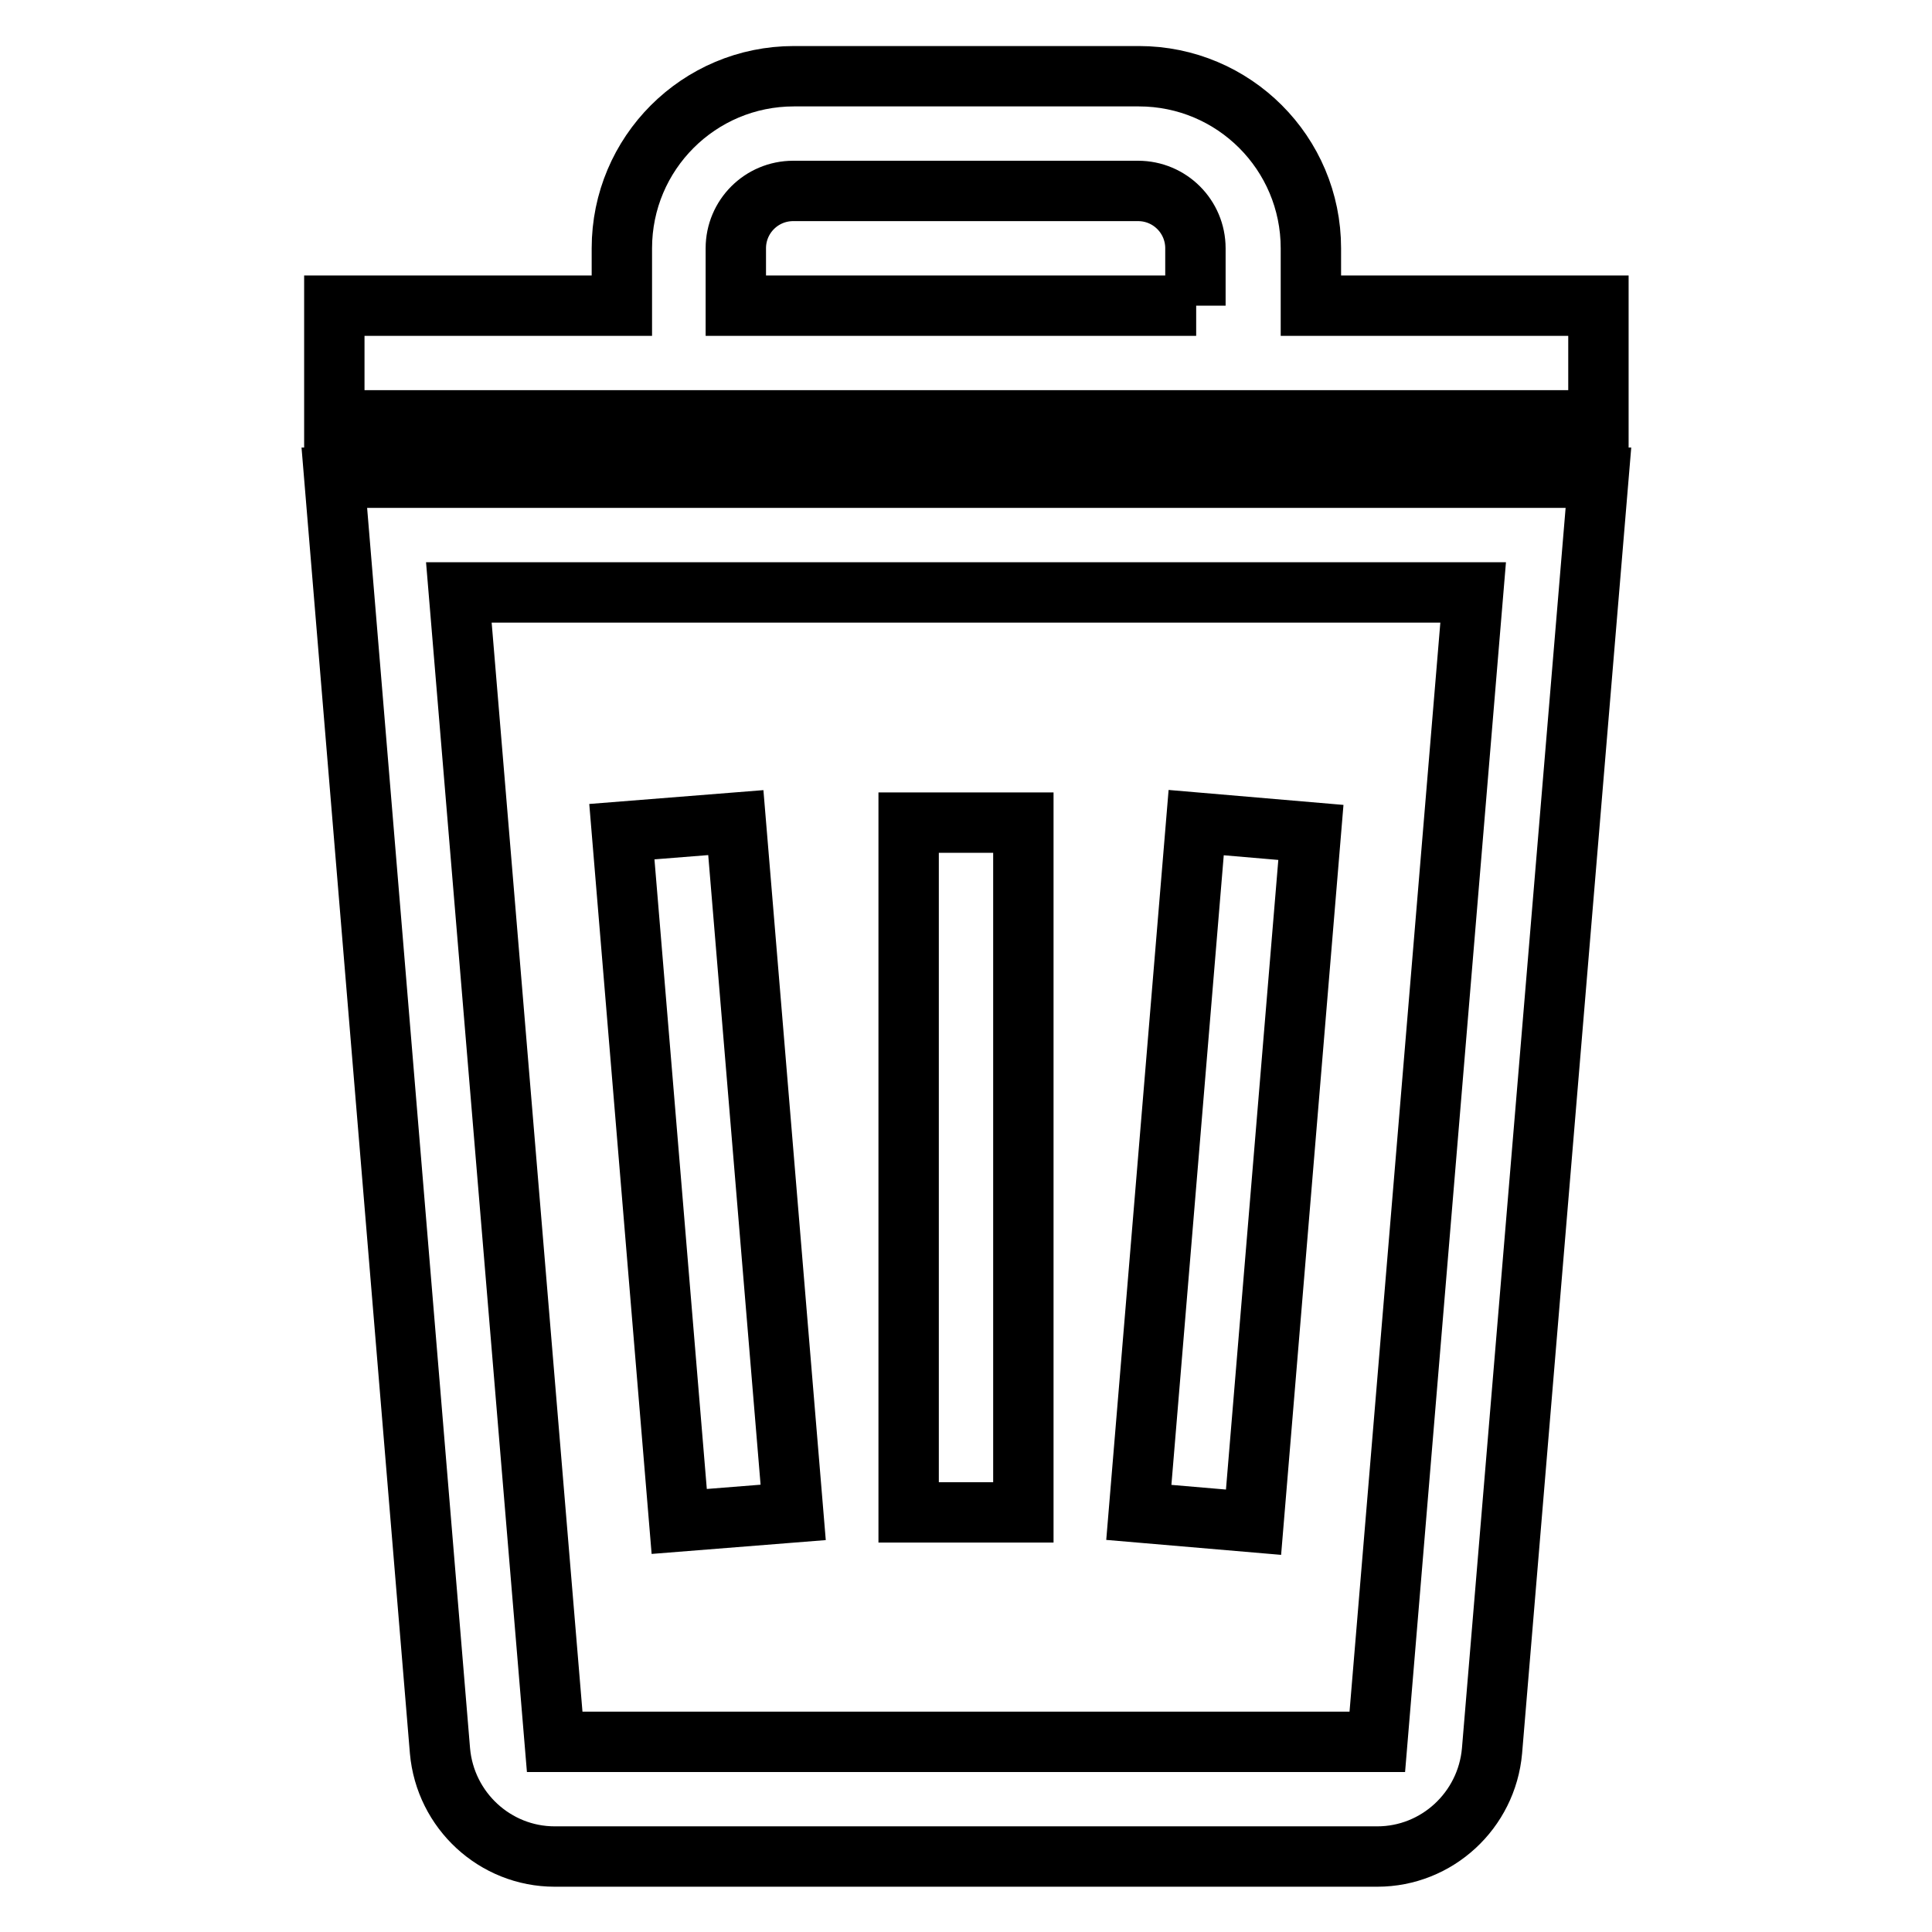
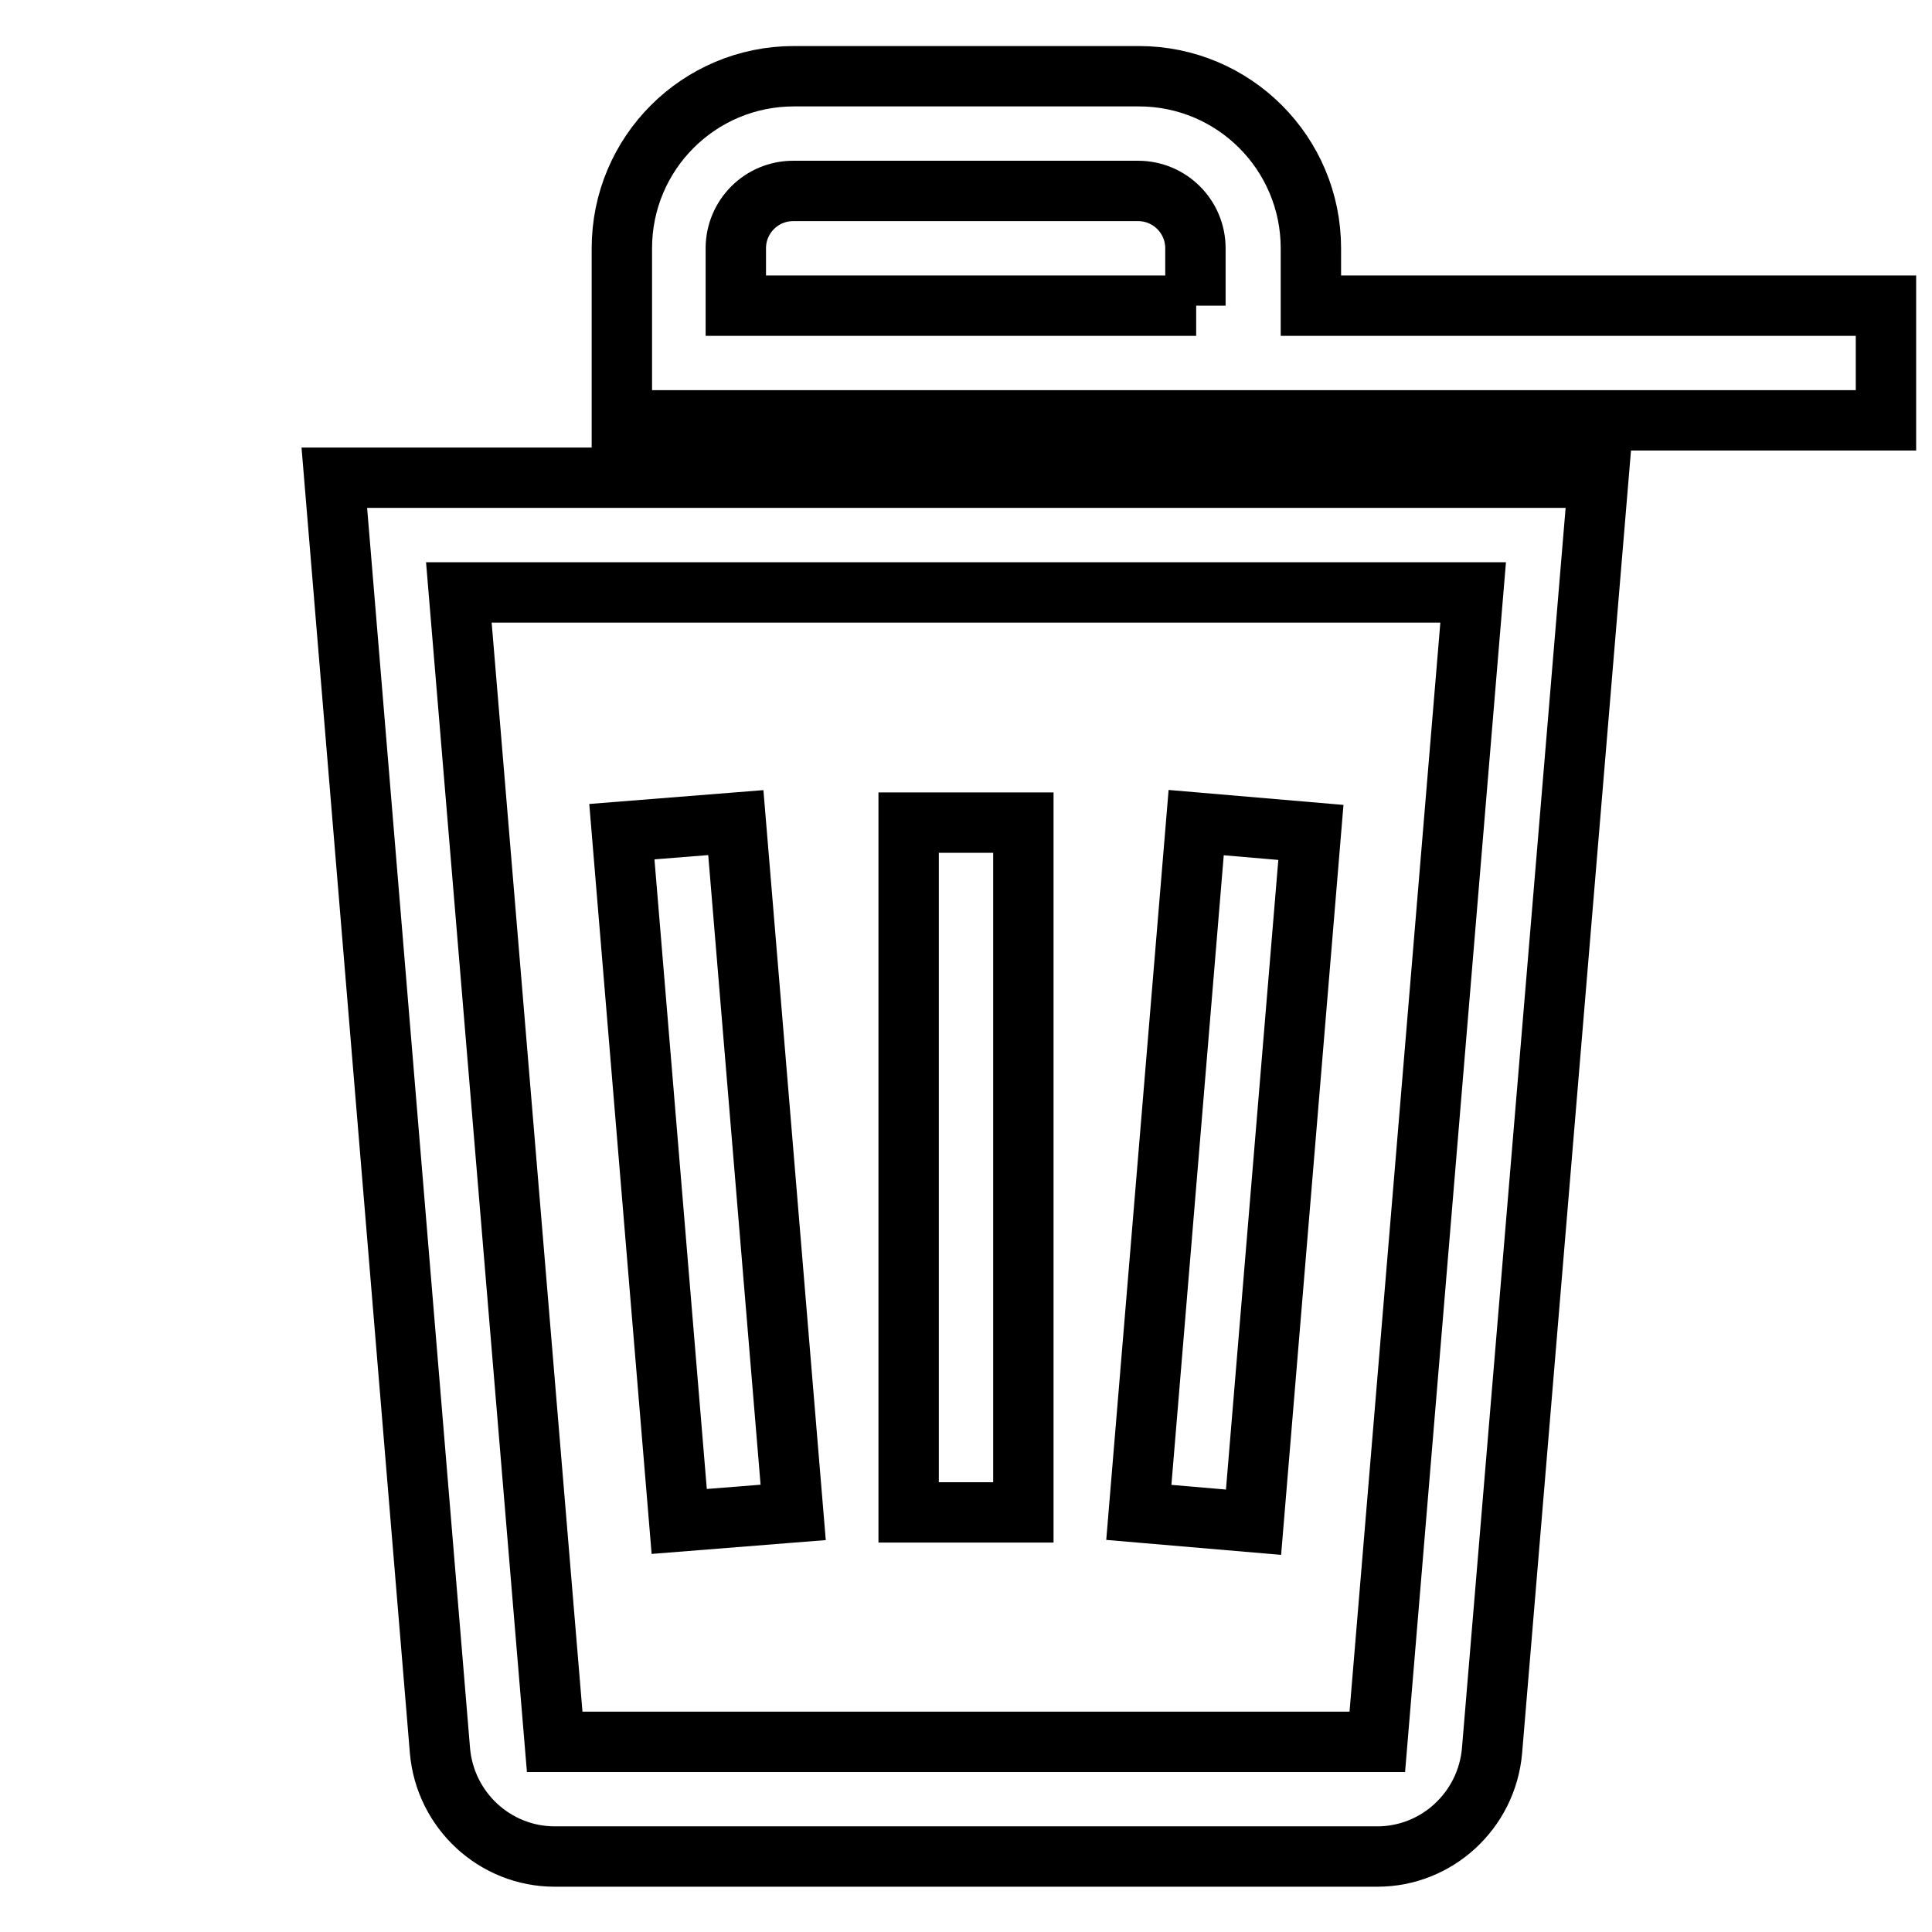
<svg xmlns="http://www.w3.org/2000/svg" version="1.1" x="0px" y="0px" viewBox="0 0 256 256" enable-background="new 0 0 256 256" xml:space="preserve">
  <g>
-     <path stroke-width="8" fill-opacity="0" stroke="#000000" d="M58.3,232c0.7,7.9,7.3,14,15.2,14h109c7.9,0,14.5-6.1,15.2-14l14.1-168.7H44.3L58.3,232z M195.2,78.5 l-12.7,152.3h-109L60.8,78.5L195.2,78.5L195.2,78.5z M97.5,109l7.6,91.4L90,201.6l-7.6-91.4L97.5,109z M158.5,109l15.2,1.3 l-7.6,91.4l-15.2-1.3L158.5,109z M173.7,40.5v-7.6c0-12.6-10.2-22.8-22.8-22.8h-45.7c-12.6,0-22.8,10.2-22.8,22.8v7.6H44.3v15.2 h167.5V40.5H173.7z M158.5,40.5H97.5v-7.6c0-4.2,3.4-7.6,7.6-7.6h45.7c4.2,0,7.6,3.4,7.6,7.6V40.5L158.5,40.5z M120.4,109h15.2 v91.4h-15.2V109z" />
+     <path stroke-width="8" fill-opacity="0" stroke="#000000" d="M58.3,232c0.7,7.9,7.3,14,15.2,14h109c7.9,0,14.5-6.1,15.2-14l14.1-168.7H44.3L58.3,232z M195.2,78.5 l-12.7,152.3h-109L60.8,78.5L195.2,78.5L195.2,78.5z M97.5,109l7.6,91.4L90,201.6l-7.6-91.4L97.5,109z M158.5,109l15.2,1.3 l-7.6,91.4l-15.2-1.3L158.5,109z M173.7,40.5v-7.6c0-12.6-10.2-22.8-22.8-22.8h-45.7c-12.6,0-22.8,10.2-22.8,22.8v7.6v15.2 h167.5V40.5H173.7z M158.5,40.5H97.5v-7.6c0-4.2,3.4-7.6,7.6-7.6h45.7c4.2,0,7.6,3.4,7.6,7.6V40.5L158.5,40.5z M120.4,109h15.2 v91.4h-15.2V109z" />
  </g>
</svg>